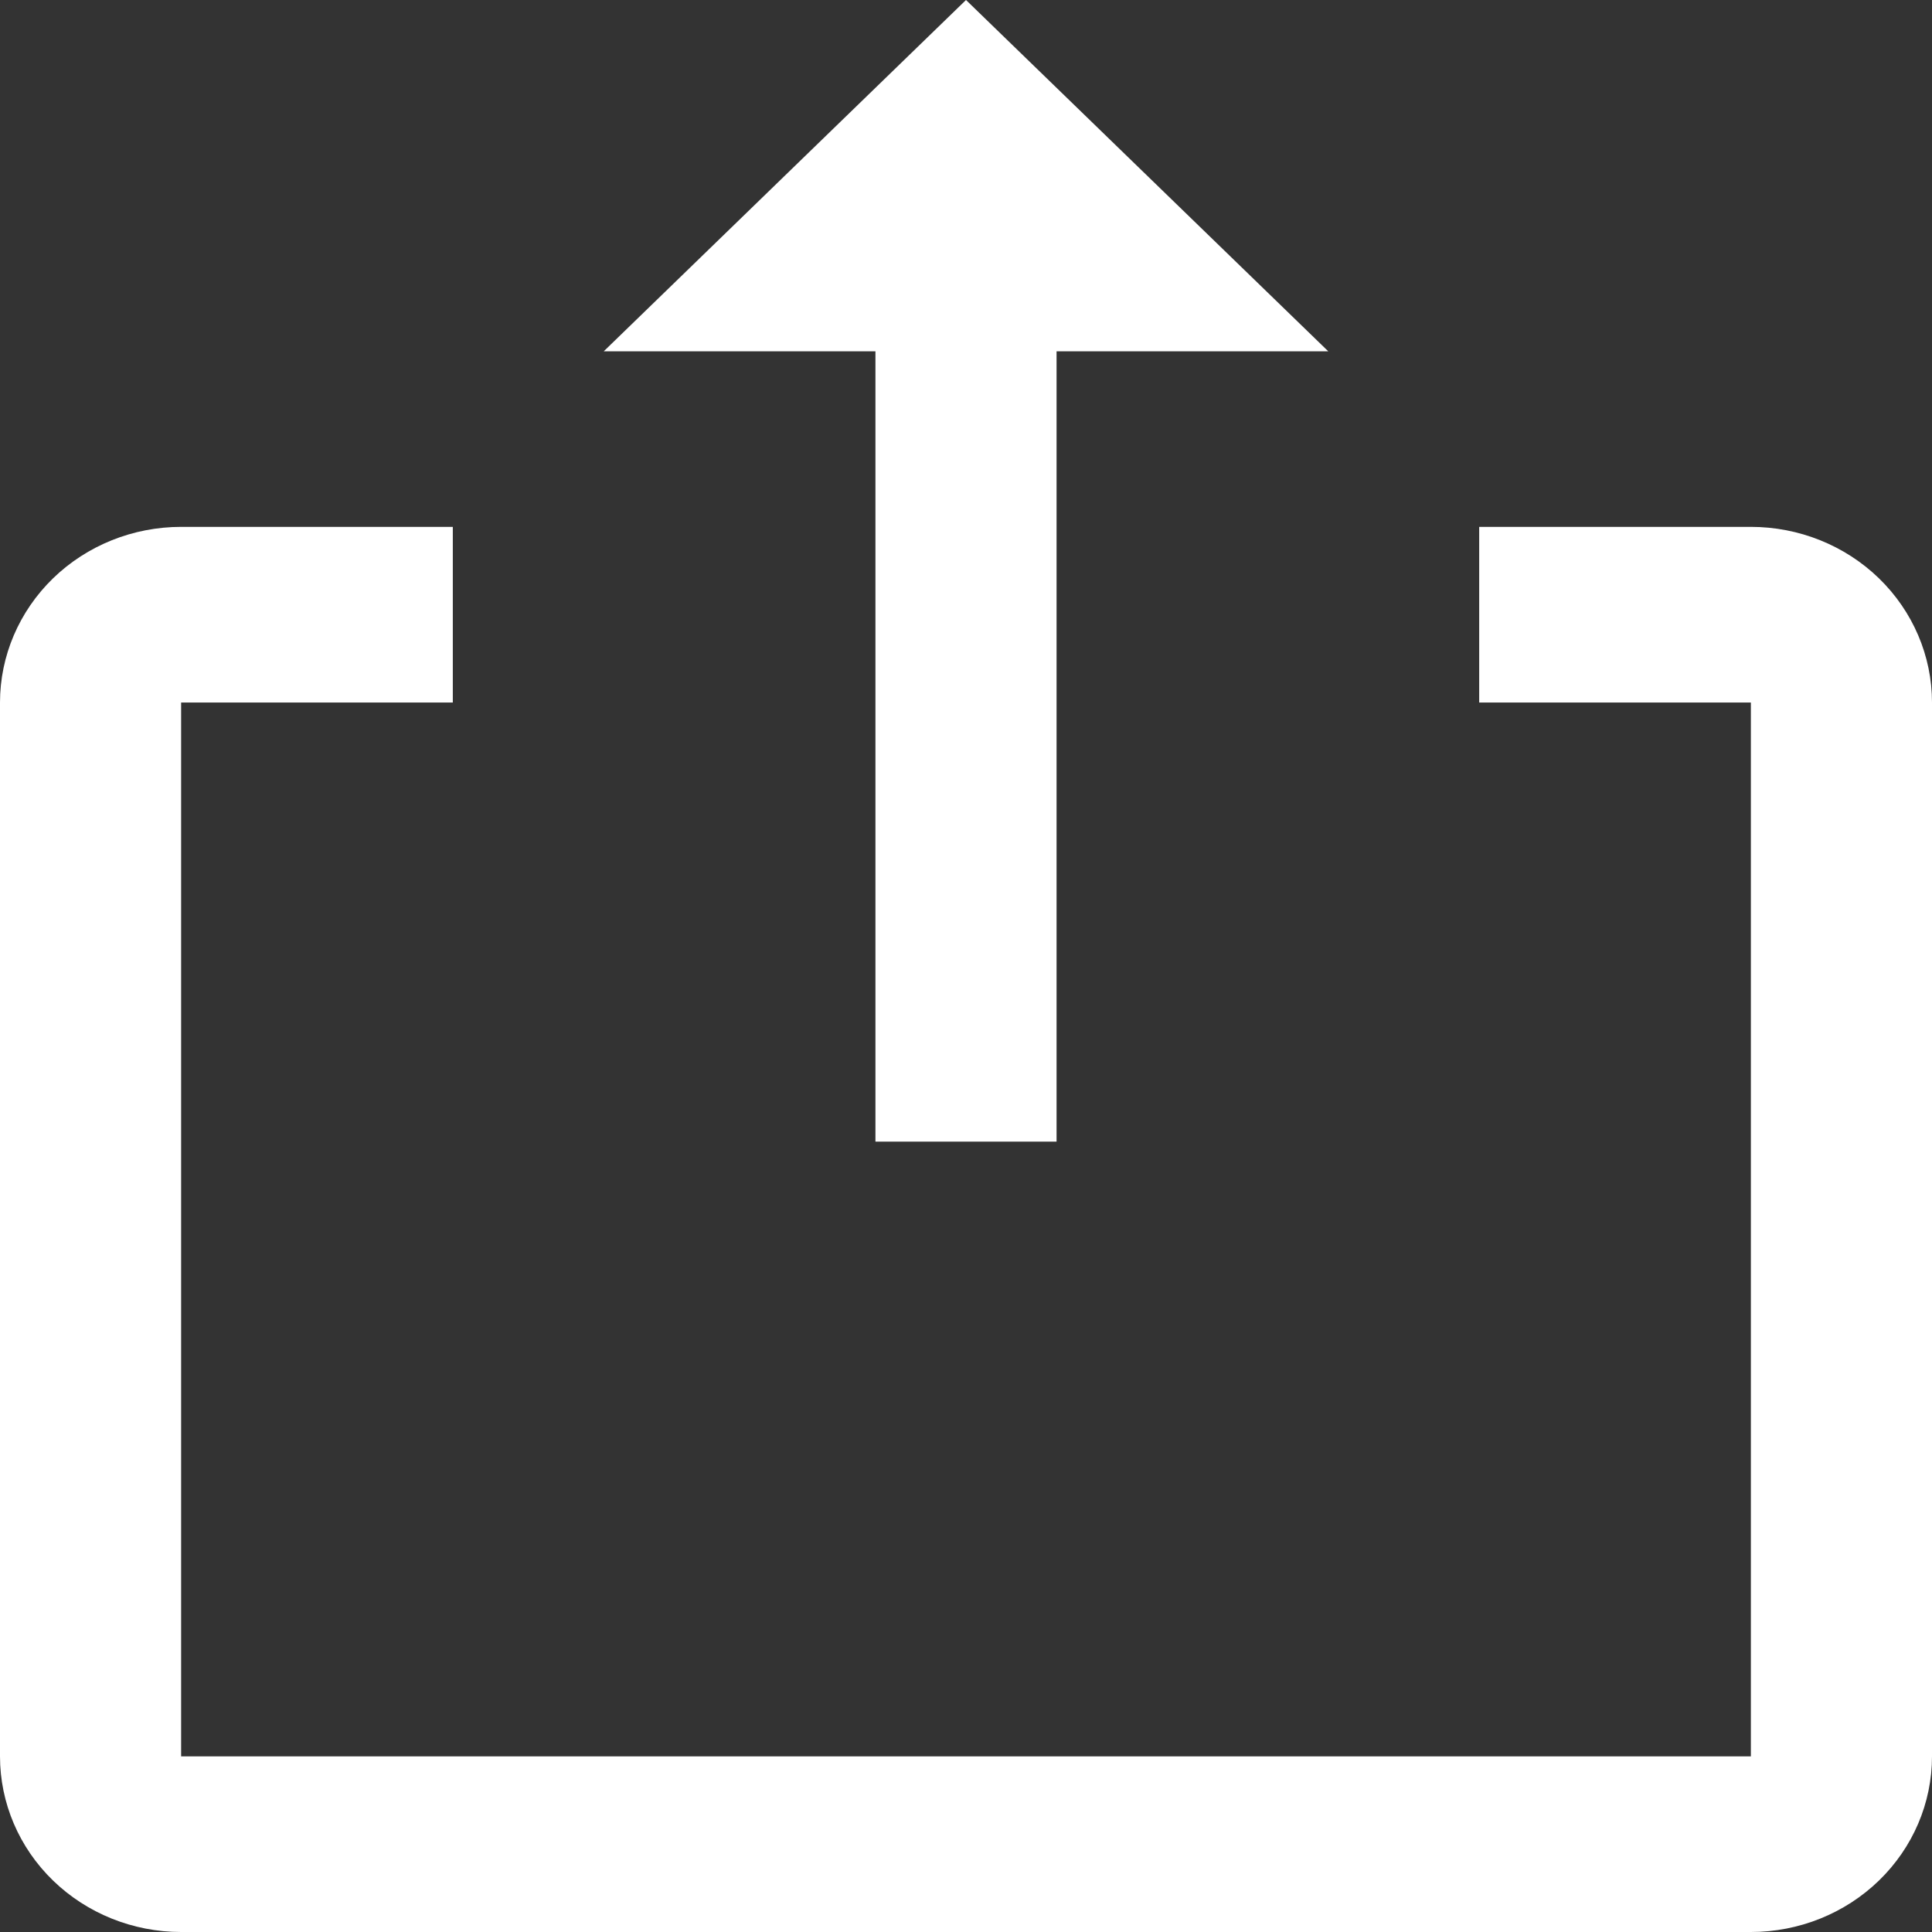
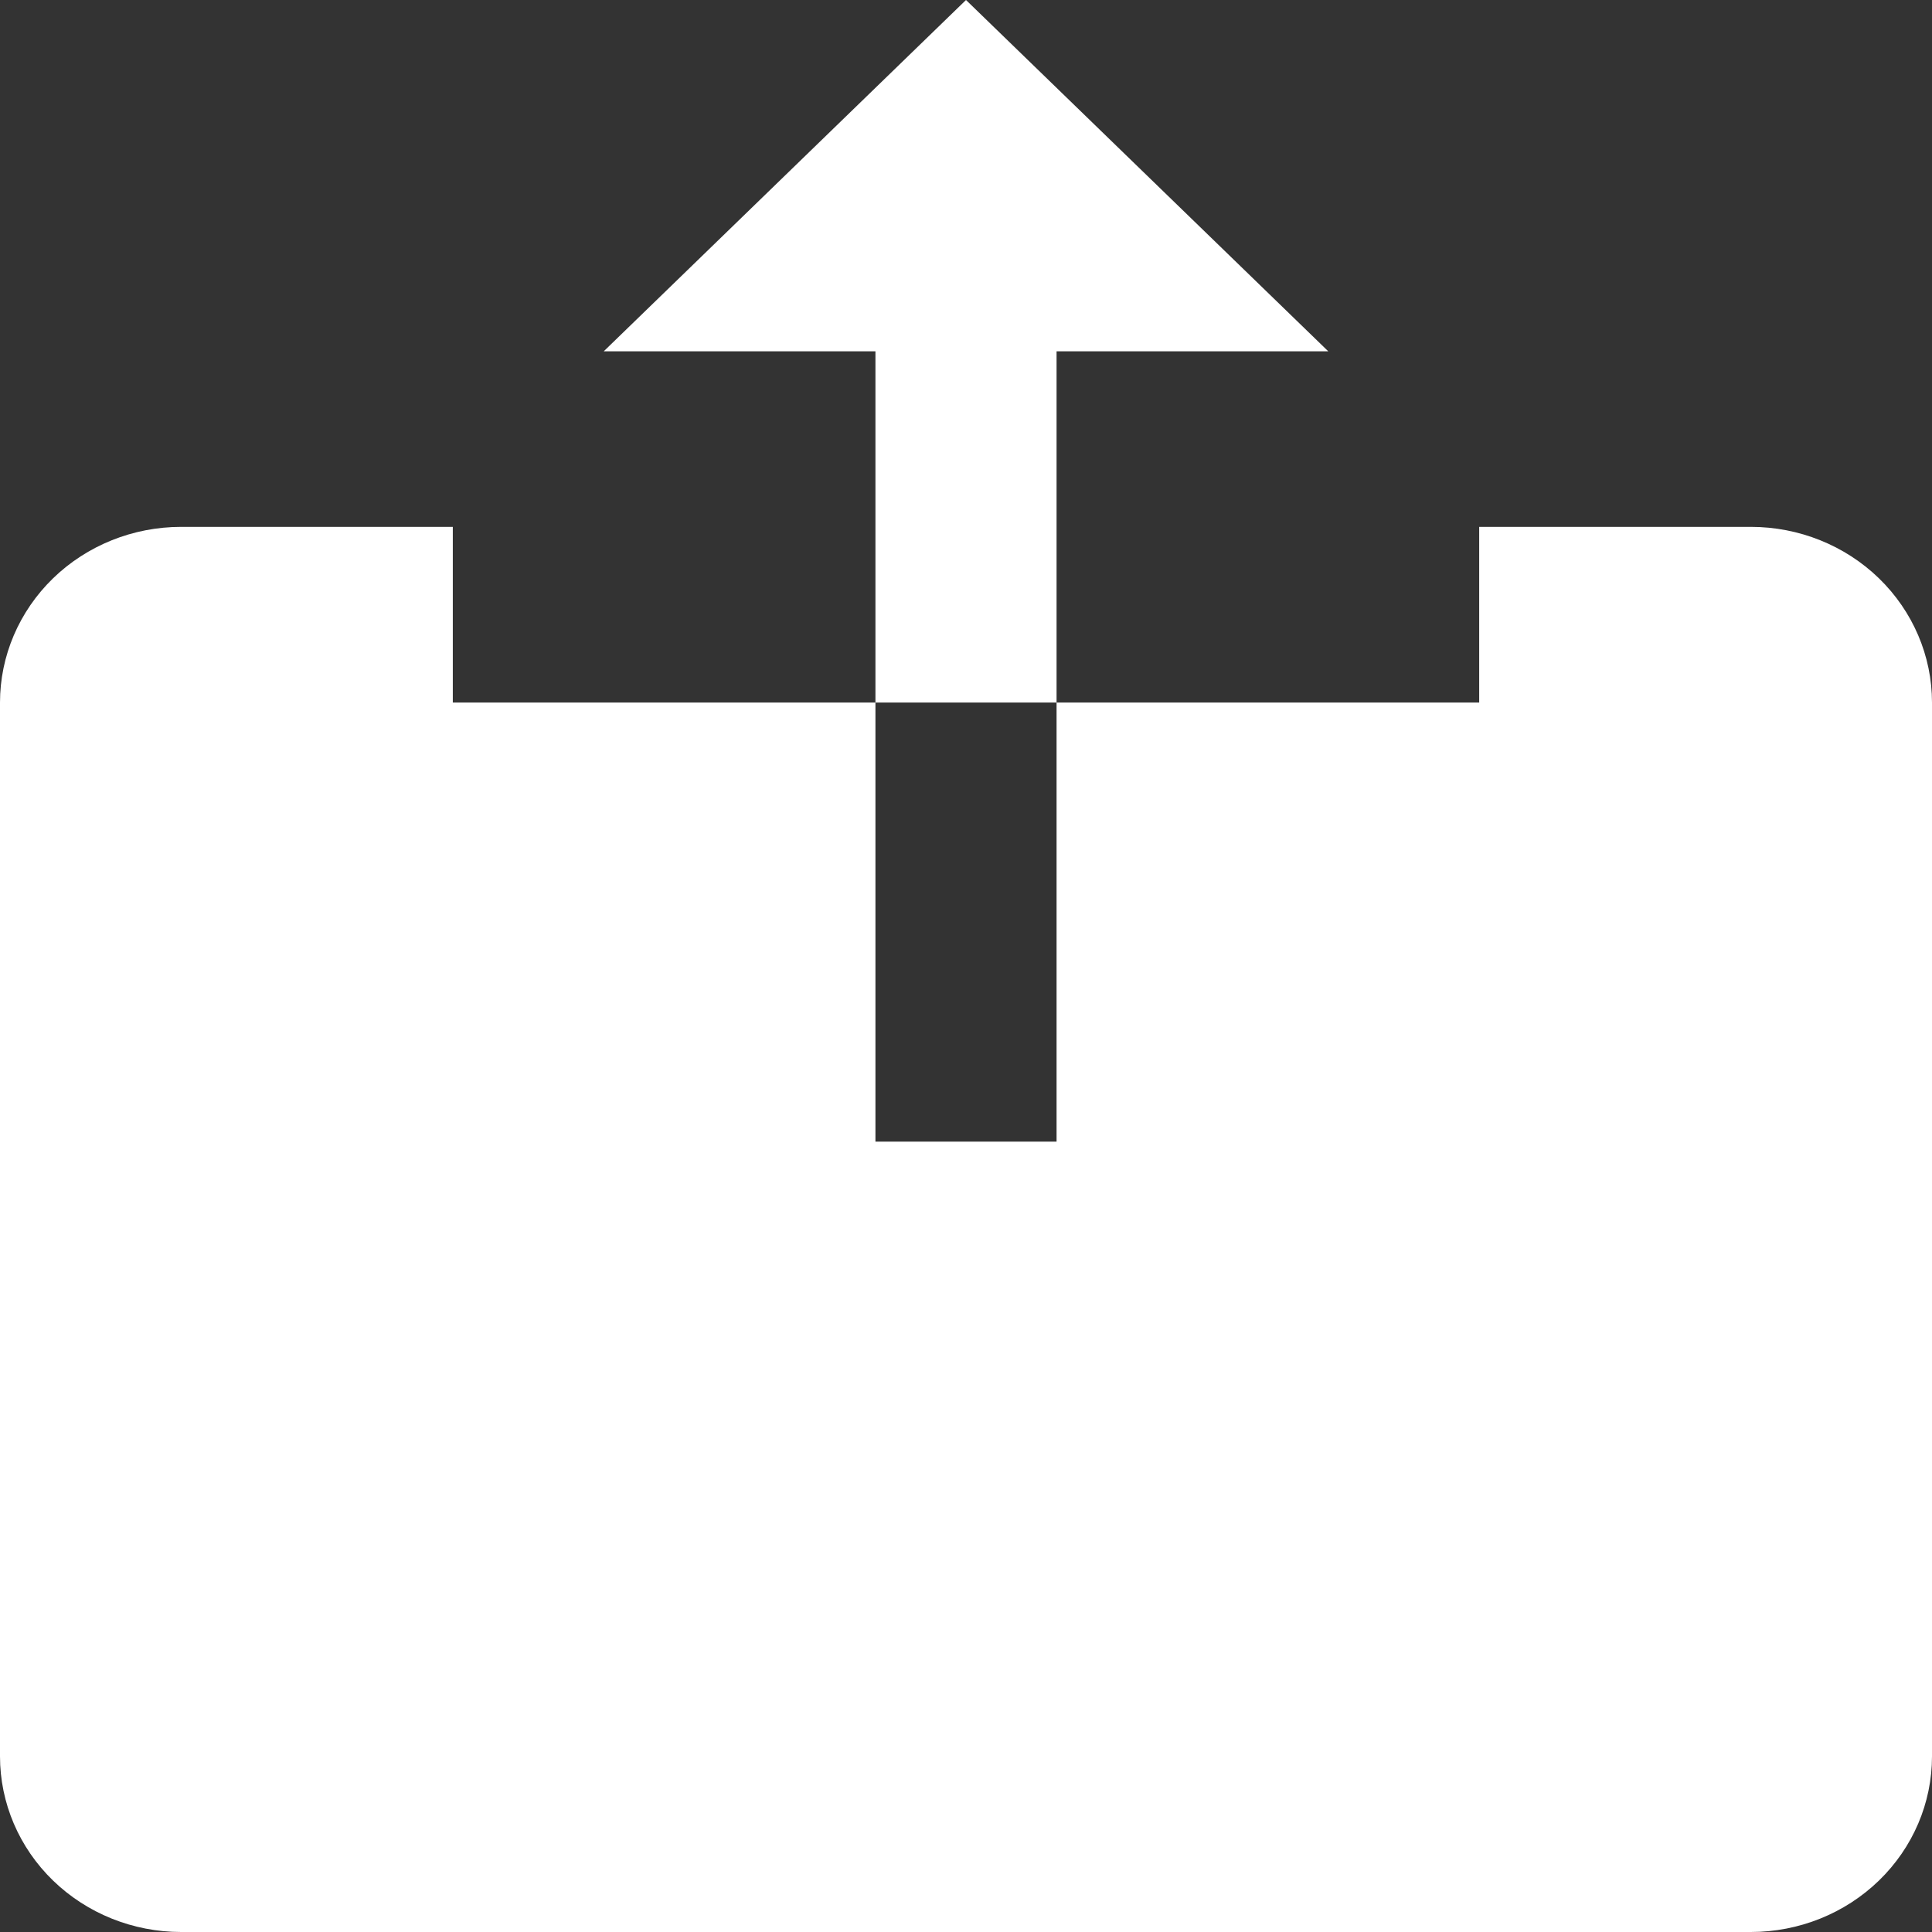
<svg xmlns="http://www.w3.org/2000/svg" width="24" height="24" viewBox="0 0 24 24" fill="none">
  <rect x="0" y="0" width="24" height="24" fill="#333333" stroke="none" />
-   <path d="M12 0L7.5 4.364H10.875V14.182H13.125V4.364H16.5M21.75 24H2.25C1.653 24 1.081 23.77 0.659 23.361C0.237 22.952 0 22.397 0 21.818V8.727C0 8.149 0.237 7.594 0.659 7.184C1.081 6.775 1.653 6.545 2.25 6.545H5.625V8.727H2.25V21.818H21.75V8.727H18.375V6.545H21.75C22.347 6.545 22.919 6.775 23.341 7.184C23.763 7.594 24 8.149 24 8.727V21.818C24 22.397 23.763 22.952 23.341 23.361C22.919 23.77 22.347 24 21.75 24Z" fill="white" />
+   <path d="M12 0L7.5 4.364H10.875V14.182H13.125V4.364H16.5M21.75 24H2.25C1.653 24 1.081 23.77 0.659 23.361C0.237 22.952 0 22.397 0 21.818V8.727C0 8.149 0.237 7.594 0.659 7.184C1.081 6.775 1.653 6.545 2.25 6.545H5.625V8.727H2.25V21.818V8.727H18.375V6.545H21.75C22.347 6.545 22.919 6.775 23.341 7.184C23.763 7.594 24 8.149 24 8.727V21.818C24 22.397 23.763 22.952 23.341 23.361C22.919 23.77 22.347 24 21.75 24Z" fill="white" />
</svg>